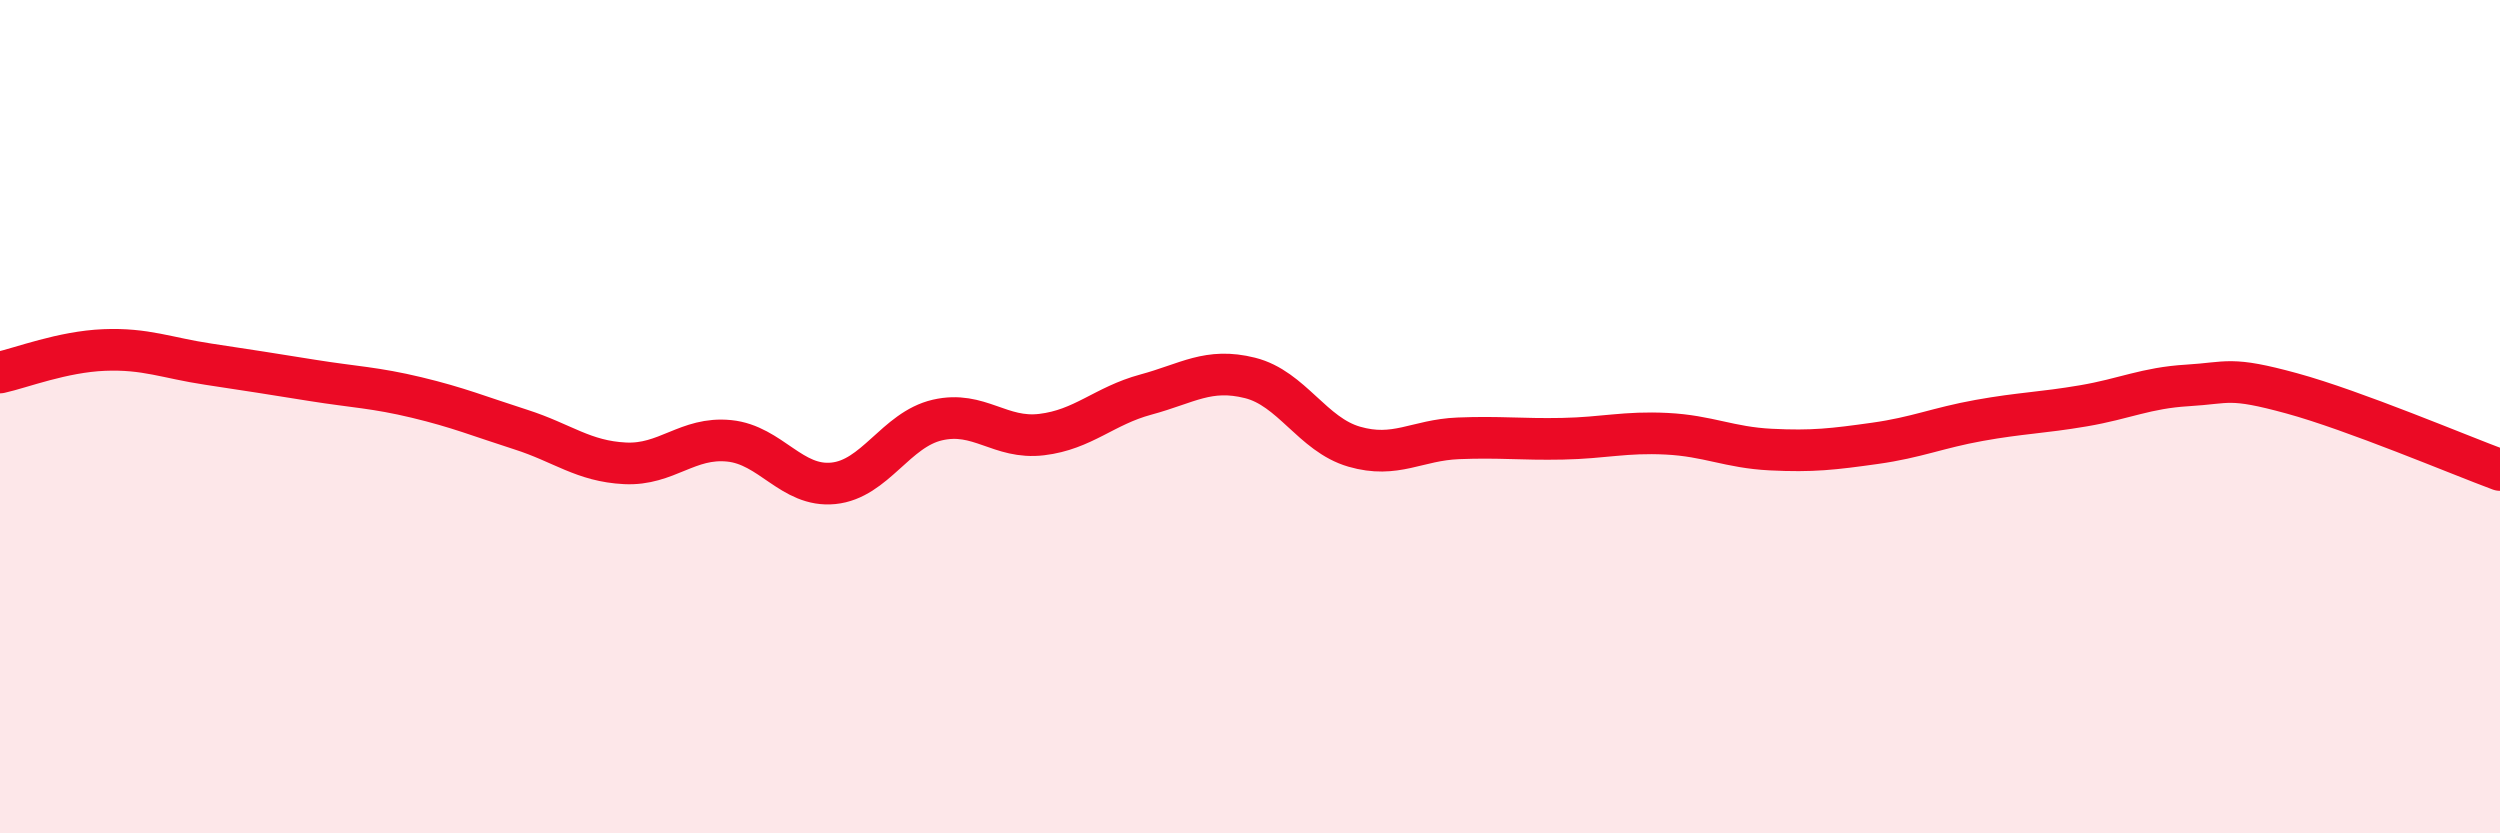
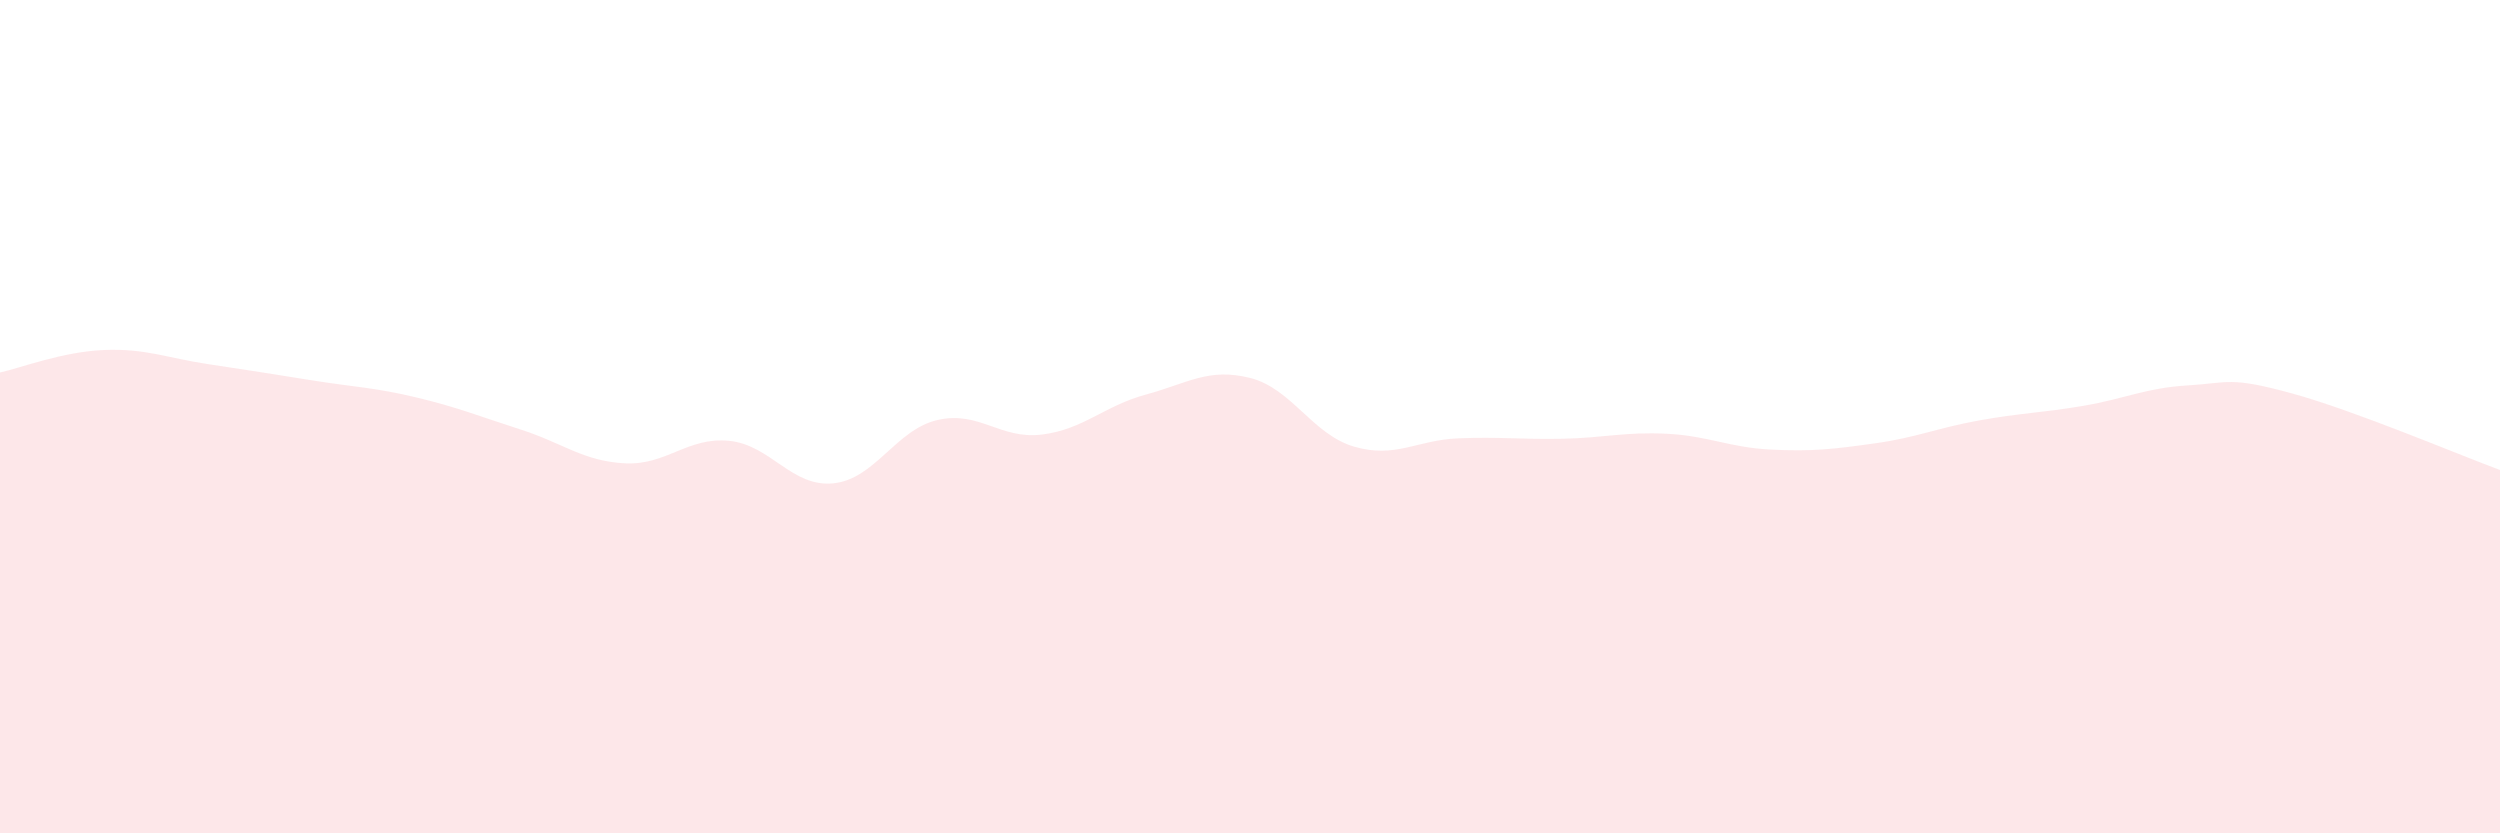
<svg xmlns="http://www.w3.org/2000/svg" width="60" height="20" viewBox="0 0 60 20">
  <path d="M 0,8.94 C 0.5,8.83 1.5,8.44 2.5,8.4 C 3.5,8.36 4,8.59 5,8.74 C 6,8.89 6.5,8.97 7.5,9.13 C 8.5,9.29 9,9.3 10,9.54 C 11,9.78 11.5,9.99 12.5,10.31 C 13.5,10.63 14,11.07 15,11.12 C 16,11.17 16.5,10.48 17.5,10.58 C 18.5,10.68 19,11.7 20,11.6 C 21,11.5 21.5,10.31 22.5,10.08 C 23.5,9.85 24,10.55 25,10.43 C 26,10.31 26.5,9.74 27.5,9.47 C 28.5,9.2 29,8.82 30,9.07 C 31,9.32 31.5,10.43 32.5,10.72 C 33.5,11.01 34,10.56 35,10.52 C 36,10.48 36.5,10.55 37.5,10.53 C 38.5,10.51 39,10.36 40,10.41 C 41,10.46 41.5,10.74 42.5,10.79 C 43.5,10.84 44,10.78 45,10.64 C 46,10.5 46.5,10.27 47.5,10.09 C 48.5,9.91 49,9.91 50,9.74 C 51,9.57 51.5,9.31 52.5,9.25 C 53.5,9.19 53.5,9.03 55,9.44 C 56.5,9.85 59,10.91 60,11.28L60 20L0 20Z" fill="#EB0A25" opacity="0.1" stroke-linecap="round" stroke-linejoin="round" />
-   <path d="M 0,8.94 C 0.5,8.83 1.5,8.44 2.5,8.4 C 3.5,8.36 4,8.59 5,8.74 C 6,8.89 6.5,8.97 7.5,9.13 C 8.5,9.29 9,9.3 10,9.54 C 11,9.78 11.5,9.99 12.5,10.31 C 13.5,10.63 14,11.07 15,11.12 C 16,11.17 16.5,10.48 17.5,10.58 C 18.5,10.68 19,11.7 20,11.6 C 21,11.5 21.5,10.31 22.5,10.08 C 23.5,9.85 24,10.55 25,10.43 C 26,10.31 26.5,9.74 27.5,9.47 C 28.5,9.2 29,8.82 30,9.07 C 31,9.32 31.5,10.43 32.5,10.72 C 33.5,11.01 34,10.56 35,10.52 C 36,10.48 36.5,10.55 37.5,10.53 C 38.5,10.51 39,10.36 40,10.41 C 41,10.46 41.5,10.74 42.5,10.79 C 43.5,10.84 44,10.78 45,10.64 C 46,10.5 46.5,10.27 47.5,10.09 C 48.5,9.91 49,9.91 50,9.74 C 51,9.57 51.5,9.31 52.5,9.25 C 53.5,9.19 53.5,9.03 55,9.44 C 56.5,9.85 59,10.91 60,11.28" stroke="#EB0A25" stroke-width="1" fill="none" stroke-linecap="round" stroke-linejoin="round" />
</svg>